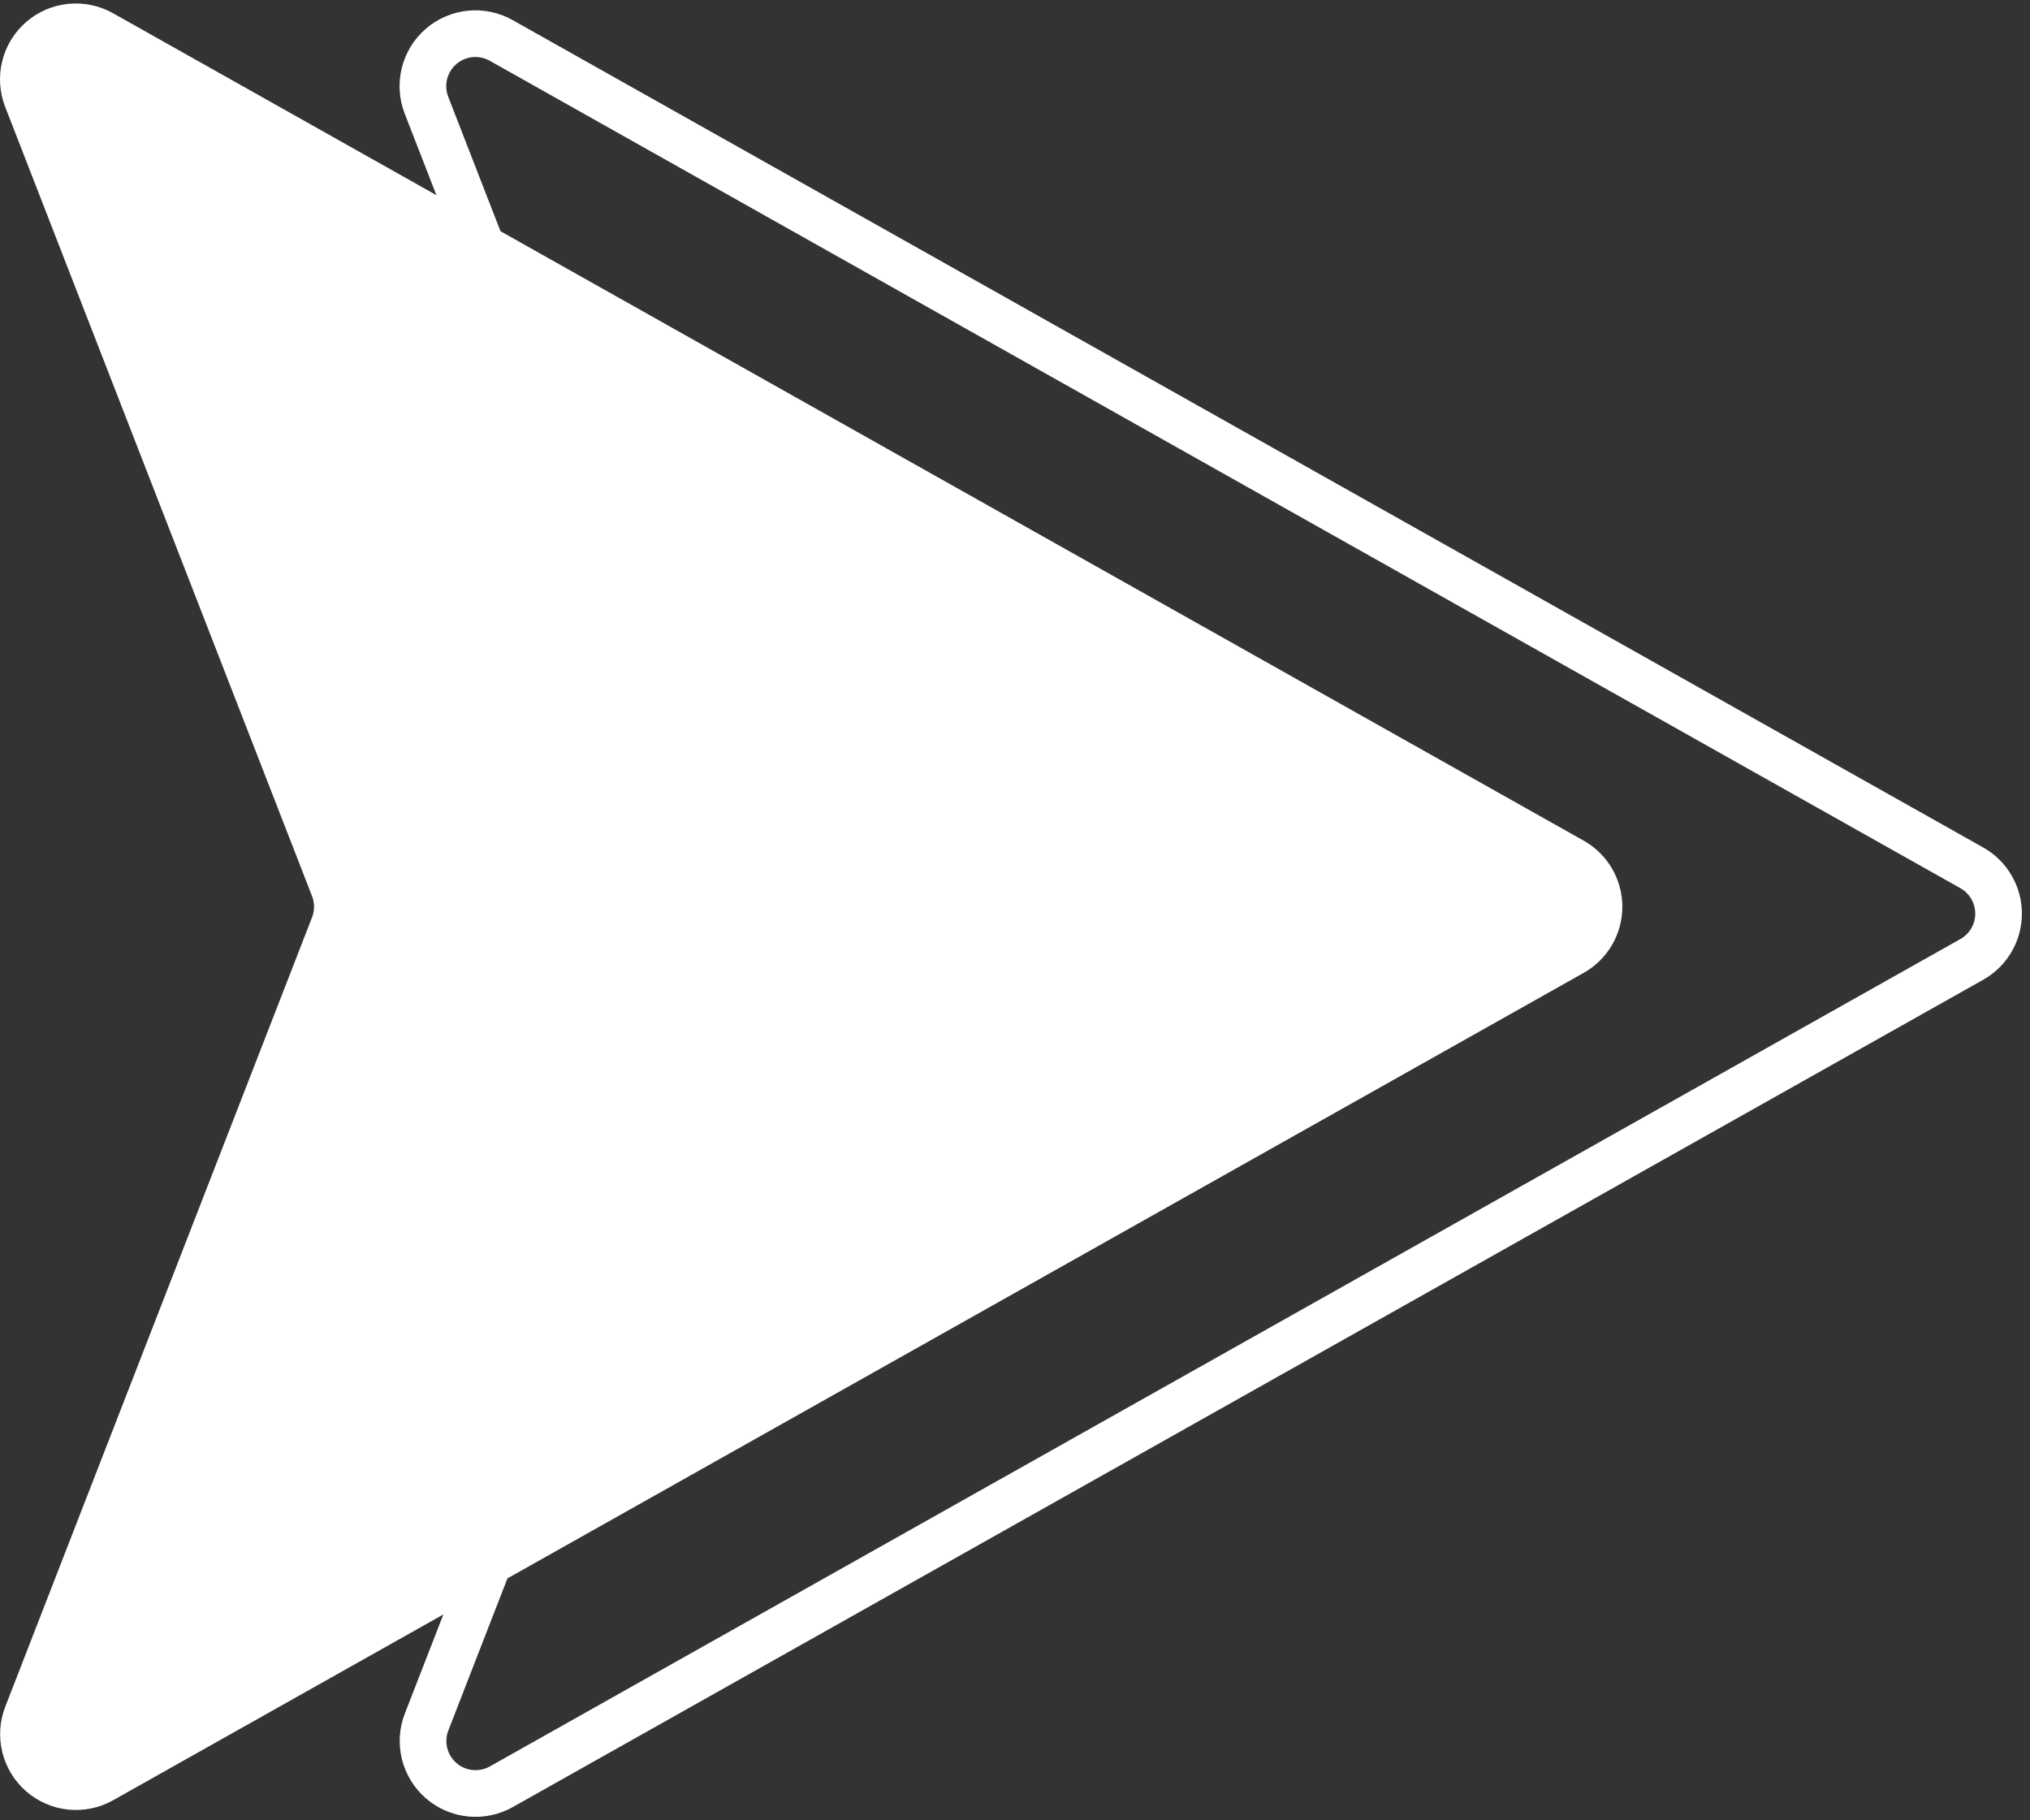
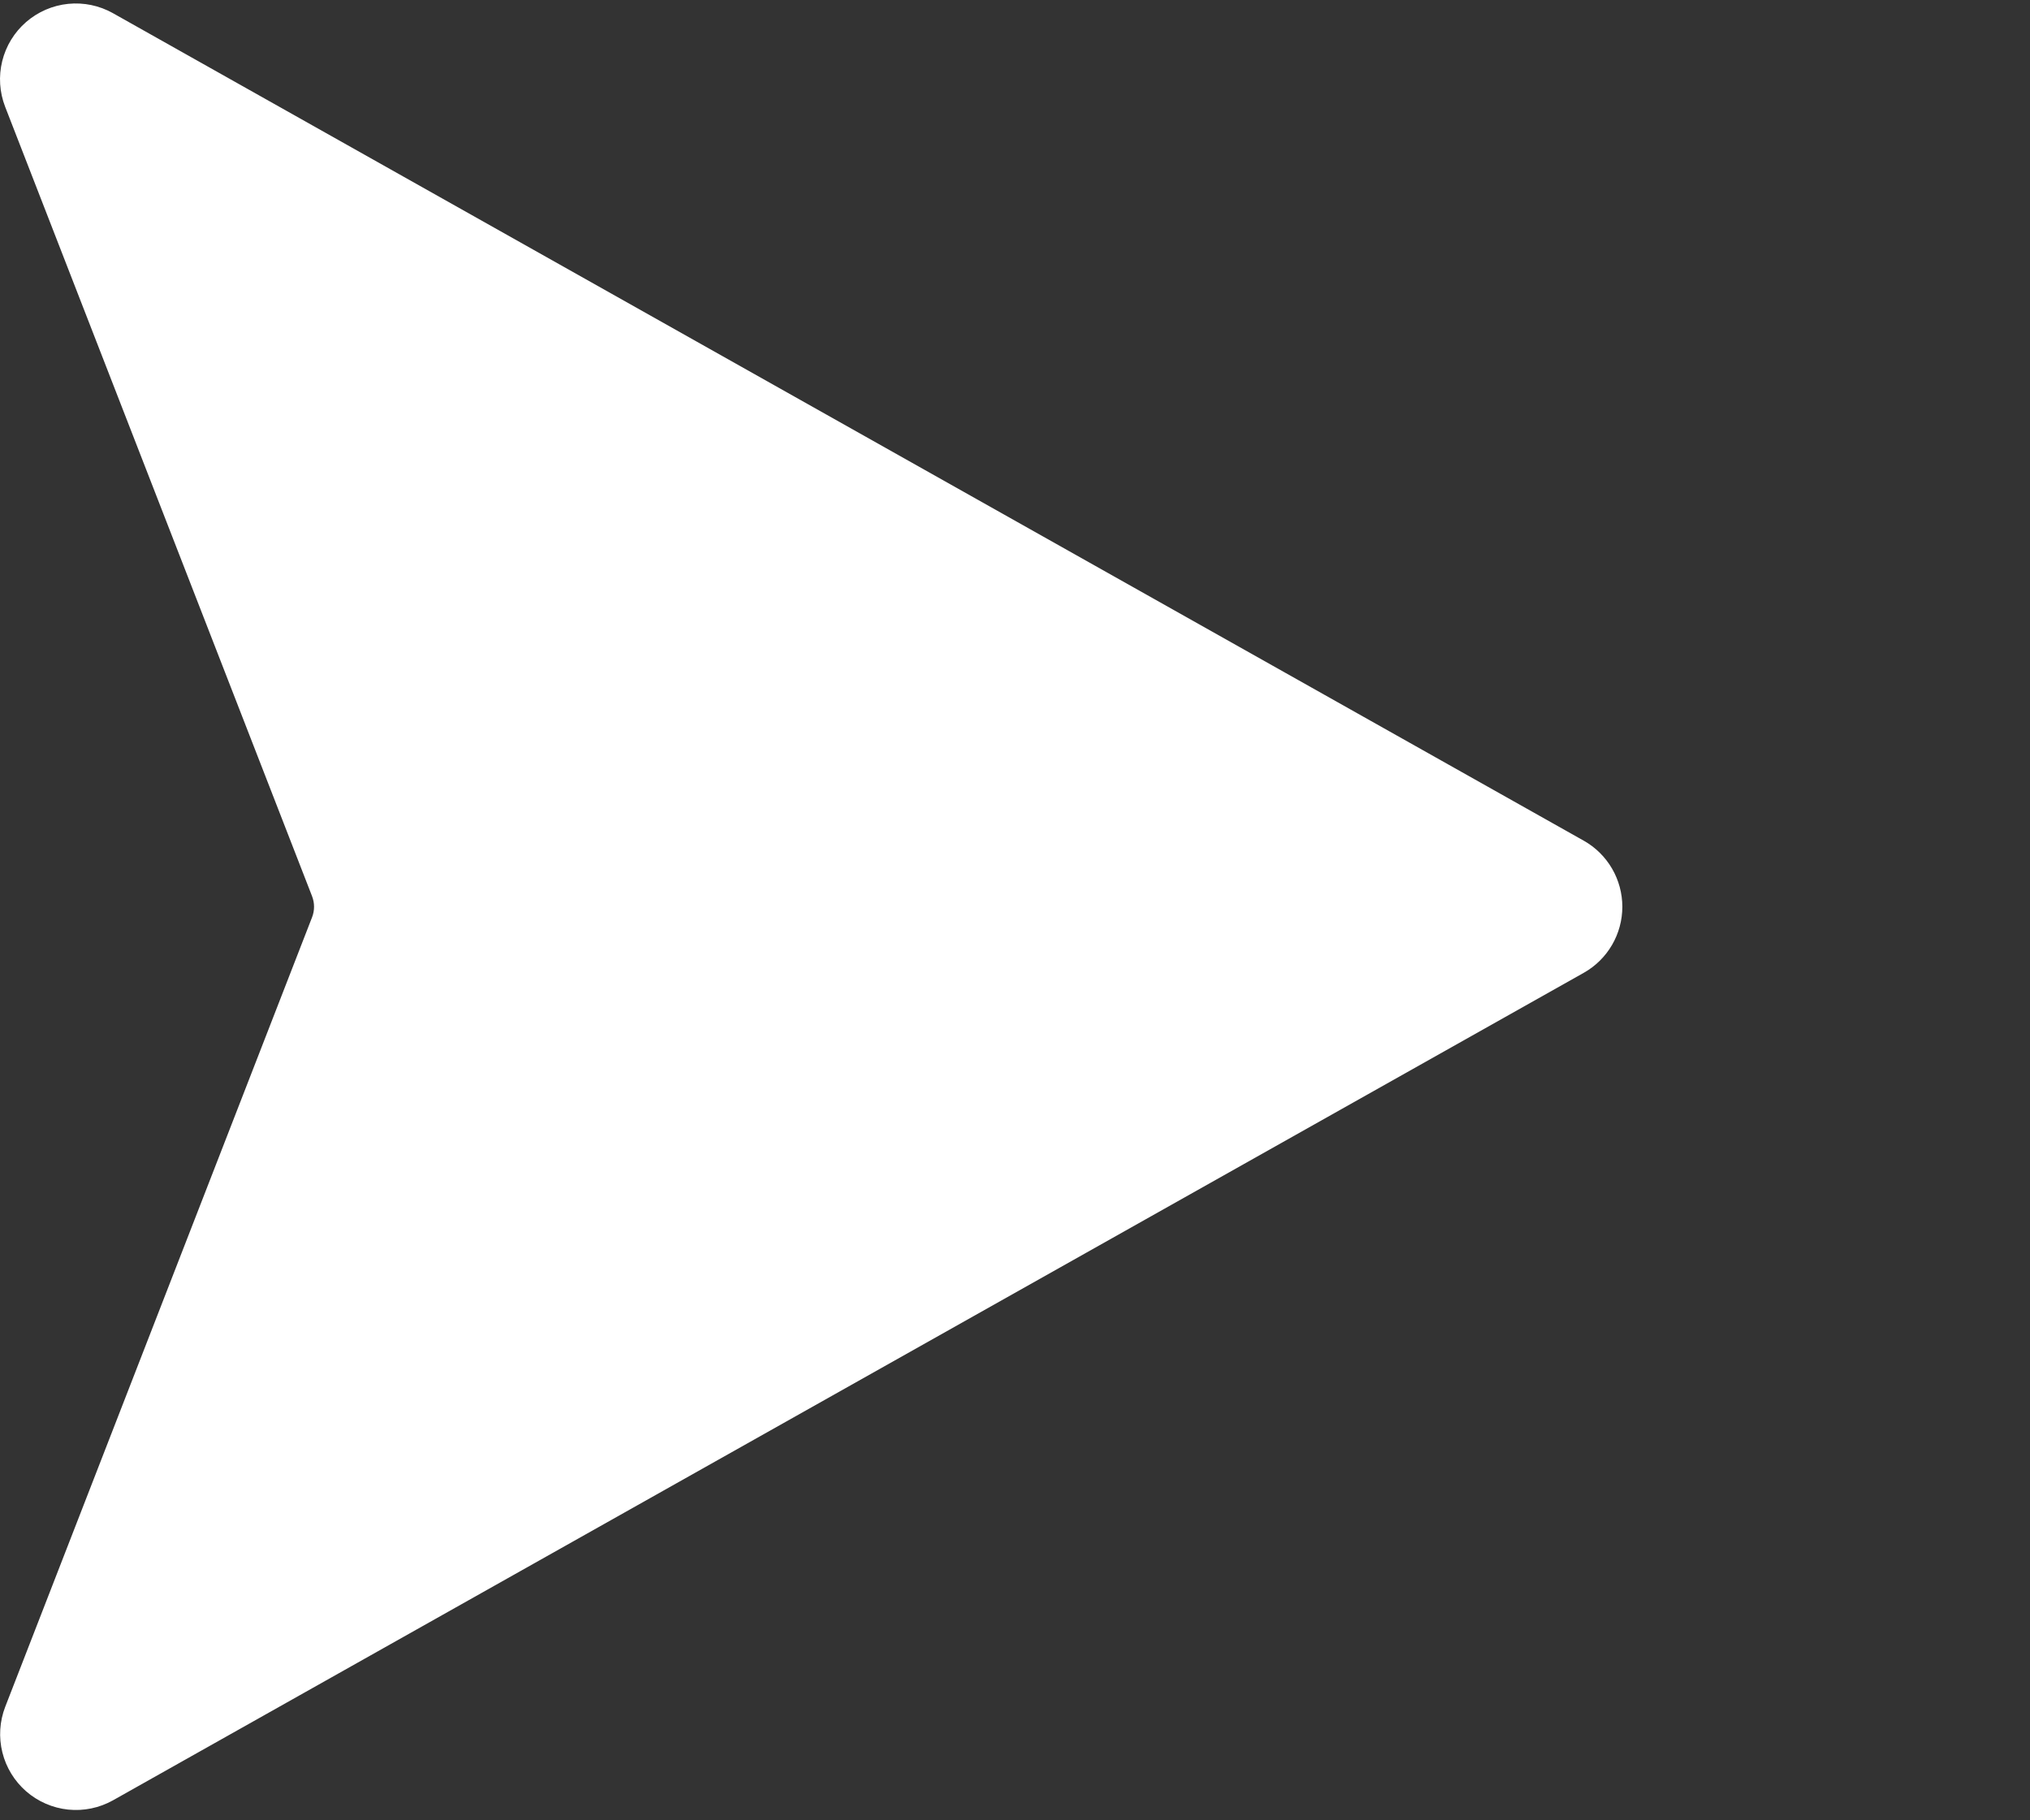
<svg xmlns="http://www.w3.org/2000/svg" width="87" height="78" viewBox="0 0 87 78" fill="none">
  <rect x="0" y="0" width="87" height="78" fill="#333333" stroke="none" />
-   <path d="M21.477 1.731L84.513 37.191C84.859 37.387 85.147 37.672 85.347 38.016C85.548 38.36 85.653 38.751 85.653 39.149C85.653 39.547 85.548 39.938 85.347 40.281C85.147 40.625 84.859 40.91 84.513 41.106L21.477 76.566C21.072 76.792 20.609 76.887 20.148 76.839C19.688 76.792 19.253 76.603 18.904 76.3C18.555 75.996 18.308 75.592 18.196 75.143C18.085 74.694 18.115 74.221 18.282 73.79L31.431 39.963C31.634 39.439 31.634 38.858 31.431 38.334L18.277 4.508C18.109 4.075 18.079 3.602 18.19 3.152C18.302 2.702 18.549 2.297 18.9 1.993C19.25 1.689 19.685 1.501 20.147 1.454C20.608 1.407 21.072 1.504 21.477 1.731Z" stroke="white" stroke-width="2" stroke-linecap="round" stroke-linejoin="round" />
  <path d="M4.352 1.437L67.388 36.897C67.735 37.093 68.023 37.378 68.223 37.722C68.423 38.066 68.529 38.457 68.529 38.855C68.529 39.253 68.423 39.644 68.223 39.987C68.023 40.331 67.735 40.616 67.388 40.812L4.352 76.272C3.948 76.498 3.484 76.593 3.024 76.546C2.564 76.498 2.129 76.309 1.78 76.006C1.431 75.702 1.183 75.298 1.072 74.849C0.96 74.4 0.99 73.927 1.157 73.496L14.306 39.669C14.51 39.145 14.51 38.564 14.306 38.04L1.153 4.214C0.985 3.781 0.955 3.308 1.066 2.858C1.177 2.408 1.425 2.003 1.775 1.699C2.126 1.395 2.561 1.207 3.022 1.16C3.484 1.113 3.948 1.21 4.352 1.437Z" fill="white" stroke="white" stroke-width="2" stroke-linecap="round" stroke-linejoin="round" />
</svg>